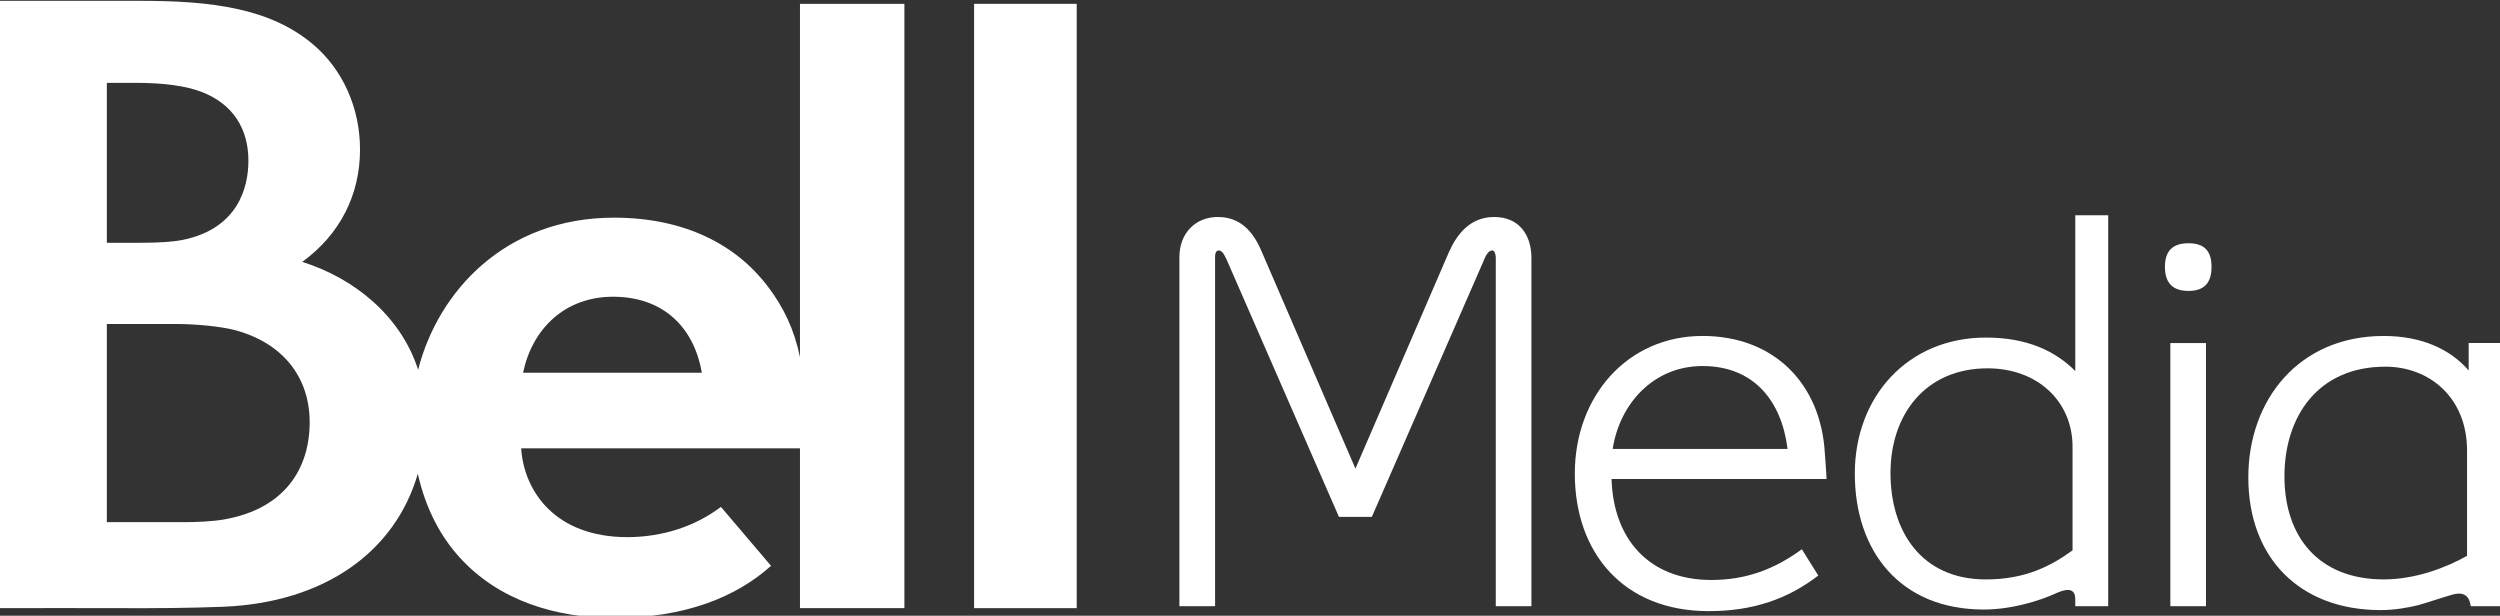
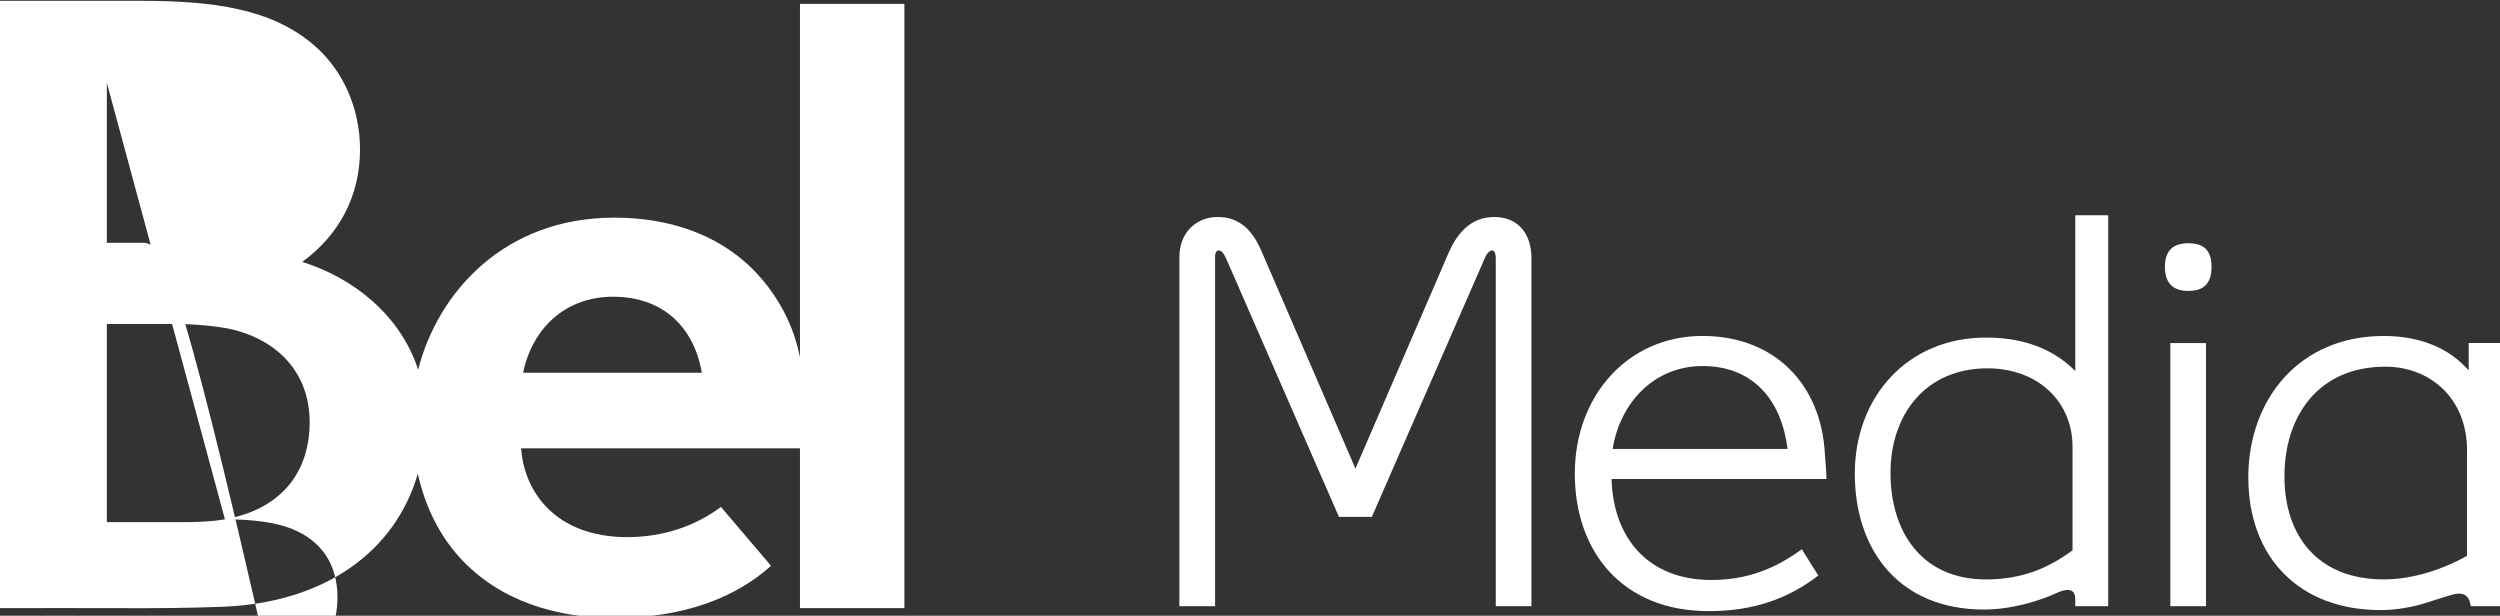
<svg xmlns="http://www.w3.org/2000/svg" version="1.1" id="Slice_logo" viewBox="0 0 203 50">
  <rect x="0" y="0" width="203" height="50" fill="#333333" stroke="none" />
  <style type="text/css">
		.st1{fill:#FFFFFF;}
	</style>
  <g transform="matrix(1.25,0,0,-1.25,-7.934,155.484)" id="g2993">
    <g transform="matrix(1.675,0,0,1.675,-114.118,-84.014)" id="g3447">
      <g transform="translate(92.205,109.963)" id="g3343">
-         <path class="st1" d="M 0,0 C 0.359,1.713 1.626,2.948 3.495,2.948 5.365,2.948 6.612,1.841 6.933,0 L 0,0 z m -11.562,-5.684 c -0.509,-0.091 -1.127,-0.111 -1.631,-0.111 l -2.949,0 0,7.686 2.639,0 c 0.832,0 1.774,-0.095 2.315,-0.234 1.851,-0.489 2.912,-1.814 2.912,-3.573 0,-1.817 -0.977,-3.351 -3.286,-3.768 m -4.58,16.927 1.126,0 c 1.087,0 1.945,-0.118 2.565,-0.357 1.218,-0.476 1.799,-1.443 1.799,-2.657 0.003,-1.023 -0.391,-2.638 -2.547,-3.077 C -13.56,5.08 -14.079,5.04 -14.814,5.04 l -1.328,0 0,6.203 z M 10.739,0.607 C 10.521,1.671 10.101,2.547 9.495,3.342 8.255,4.981 6.246,6.014 3.527,6.014 -0.7,6.014 -3.299,3.146 -4.069,0.116 -4.758,2.25 -6.609,3.69 -8.564,4.298 c 1.471,1.072 2.241,2.607 2.241,4.358 0,1.625 -0.676,3.103 -1.808,4.067 -1.661,1.413 -3.927,1.701 -6.717,1.701 l -5.455,0 0,-23.554 c 1.546,0 3.134,0.008 4.684,0 1.376,-0.006 2.722,0.005 3.977,0.054 3.973,0.159 6.691,2.157 7.56,5.159 0.299,-1.336 0.873,-2.423 1.624,-3.247 1.53,-1.686 3.748,-2.345 5.98,-2.345 2.748,0 4.737,0.801 6.095,2.021 L 7.674,-5.203 C 6.696,-5.941 5.438,-6.376 4.026,-6.376 c -2.768,0.009 -3.989,1.763 -4.1,3.445 l 10.813,0 0,-6.199 4.05,0 0,23.437 -4.05,0 0,-13.7 z" id="path3345" />
+         <path class="st1" d="M 0,0 C 0.359,1.713 1.626,2.948 3.495,2.948 5.365,2.948 6.612,1.841 6.933,0 L 0,0 z m -11.562,-5.684 c -0.509,-0.091 -1.127,-0.111 -1.631,-0.111 l -2.949,0 0,7.686 2.639,0 c 0.832,0 1.774,-0.095 2.315,-0.234 1.851,-0.489 2.912,-1.814 2.912,-3.573 0,-1.817 -0.977,-3.351 -3.286,-3.768 c 1.087,0 1.945,-0.118 2.565,-0.357 1.218,-0.476 1.799,-1.443 1.799,-2.657 0.003,-1.023 -0.391,-2.638 -2.547,-3.077 C -13.56,5.08 -14.079,5.04 -14.814,5.04 l -1.328,0 0,6.203 z M 10.739,0.607 C 10.521,1.671 10.101,2.547 9.495,3.342 8.255,4.981 6.246,6.014 3.527,6.014 -0.7,6.014 -3.299,3.146 -4.069,0.116 -4.758,2.25 -6.609,3.69 -8.564,4.298 c 1.471,1.072 2.241,2.607 2.241,4.358 0,1.625 -0.676,3.103 -1.808,4.067 -1.661,1.413 -3.927,1.701 -6.717,1.701 l -5.455,0 0,-23.554 c 1.546,0 3.134,0.008 4.684,0 1.376,-0.006 2.722,0.005 3.977,0.054 3.973,0.159 6.691,2.157 7.56,5.159 0.299,-1.336 0.873,-2.423 1.624,-3.247 1.53,-1.686 3.748,-2.345 5.98,-2.345 2.748,0 4.737,0.801 6.095,2.021 L 7.674,-5.203 C 6.696,-5.941 5.438,-6.376 4.026,-6.376 c -2.768,0.009 -3.989,1.763 -4.1,3.445 l 10.813,0 0,-6.199 4.05,0 0,23.437 -4.05,0 0,-13.7 z" id="path3345" />
      </g>
-       <path class="st1" d="m 109.697,100.833 3.979,0 0,23.437 -3.979,0 0,-23.437 z" id="path3347" />
      <g transform="translate(129.929,114.434)" id="g3349">
        <path class="st1" d="m 0,0 c 0,0.146 -0.063,0.271 -0.128,0.271 -0.106,0 -0.214,-0.061 -0.363,-0.447 l -4.315,-9.884 -1.277,0 -4.315,9.884 c -0.085,0.194 -0.19,0.447 -0.34,0.447 -0.087,0 -0.148,-0.061 -0.148,-0.253 l 0,-13.543 -1.384,0 0,13.543 c 0,0.915 0.618,1.551 1.489,1.551 0.852,0 1.361,-0.53 1.701,-1.34 l 3.637,-8.418 3.635,8.418 c 0.299,0.661 0.808,1.34 1.745,1.34 0.956,0 1.445,-0.679 1.445,-1.593 l 0,-13.501 -1.382,0 L 0,0 z" id="path3351" />
      </g>
      <g transform="translate(149,110.134)" id="g3353">
        <path class="st1" d="m 0,0 c -2.402,0 -3.763,-1.785 -3.763,-4.062 0,-2.252 1.19,-4.125 3.701,-4.125 1.51,0 2.508,0.51 3.359,1.127 l 0,4.021 C 3.297,-1.297 1.958,0 0,0 m 4.68,-9.226 -1.277,0 0,0.276 c 0,0.467 -0.384,0.382 -0.681,0.255 -0.786,-0.363 -1.85,-0.659 -2.87,-0.659 -3.234,0 -4.999,2.254 -4.999,5.271 0,2.977 2.044,5.276 5.085,5.276 1.617,0 2.699,-0.533 3.465,-1.297 l 0,6.039 1.277,0 0,-15.161 z" id="path3355" />
      </g>
      <path class="st1" d="m 156.09,111.115 1.383,0 0,-10.207 -1.383,0 0,10.207 z m 0.703,2.021 c -0.615,0 -0.913,0.315 -0.913,0.934 0,0.615 0.298,0.915 0.913,0.915 0.617,0 0.894,-0.3 0.894,-0.915 0,-0.619 -0.277,-0.934 -0.894,-0.934" id="path3357" />
      <g transform="translate(164.427,110.198)" id="g3359">
        <path class="st1" d="m 0,0 c -2.615,0 -3.912,-1.935 -3.912,-4.253 0,-2.339 1.319,-3.997 3.851,-3.997 1.212,0 2.402,0.446 3.231,0.914 l 0,4.084 C 3.17,-1.21 1.724,0 0,0 m 4.531,0.918 0,-10.207 -1.212,0 -0.022,0.082 C 3.213,-8.759 2.873,-8.759 2.594,-8.843 2.149,-8.969 1.724,-9.121 1.276,-9.249 0.83,-9.355 0.363,-9.439 -0.19,-9.439 c -3.104,0 -5.123,1.999 -5.123,5.148 0,2.998 1.955,5.482 5.252,5.482 1.468,0 2.572,-0.509 3.294,-1.337 l 0,1.064 1.298,0 z" id="path3361" />
      </g>
      <g transform="translate(134.463,107.009)" id="g3363">
        <path class="st1" d="M 0,0 6.782,0 C 6.549,1.873 5.464,3.214 3.485,3.214 1.594,3.214 0.274,1.767 0,0 m 3.829,-5.083 c 1.36,0 2.464,0.427 3.507,1.192 l 0.637,-1.02 c -1.191,-0.914 -2.53,-1.38 -4.253,-1.38 -3.294,0 -5.189,2.253 -5.189,5.335 0,3.002 2.043,5.337 4.954,5.337 2.766,0 4.597,-1.847 4.744,-4.569 0,0 0.064,-0.812 0.064,-0.978 l -8.337,0 c 0.065,-2.299 1.426,-3.917 3.873,-3.917" id="path3365" />
      </g>
    </g>
  </g>
</svg>